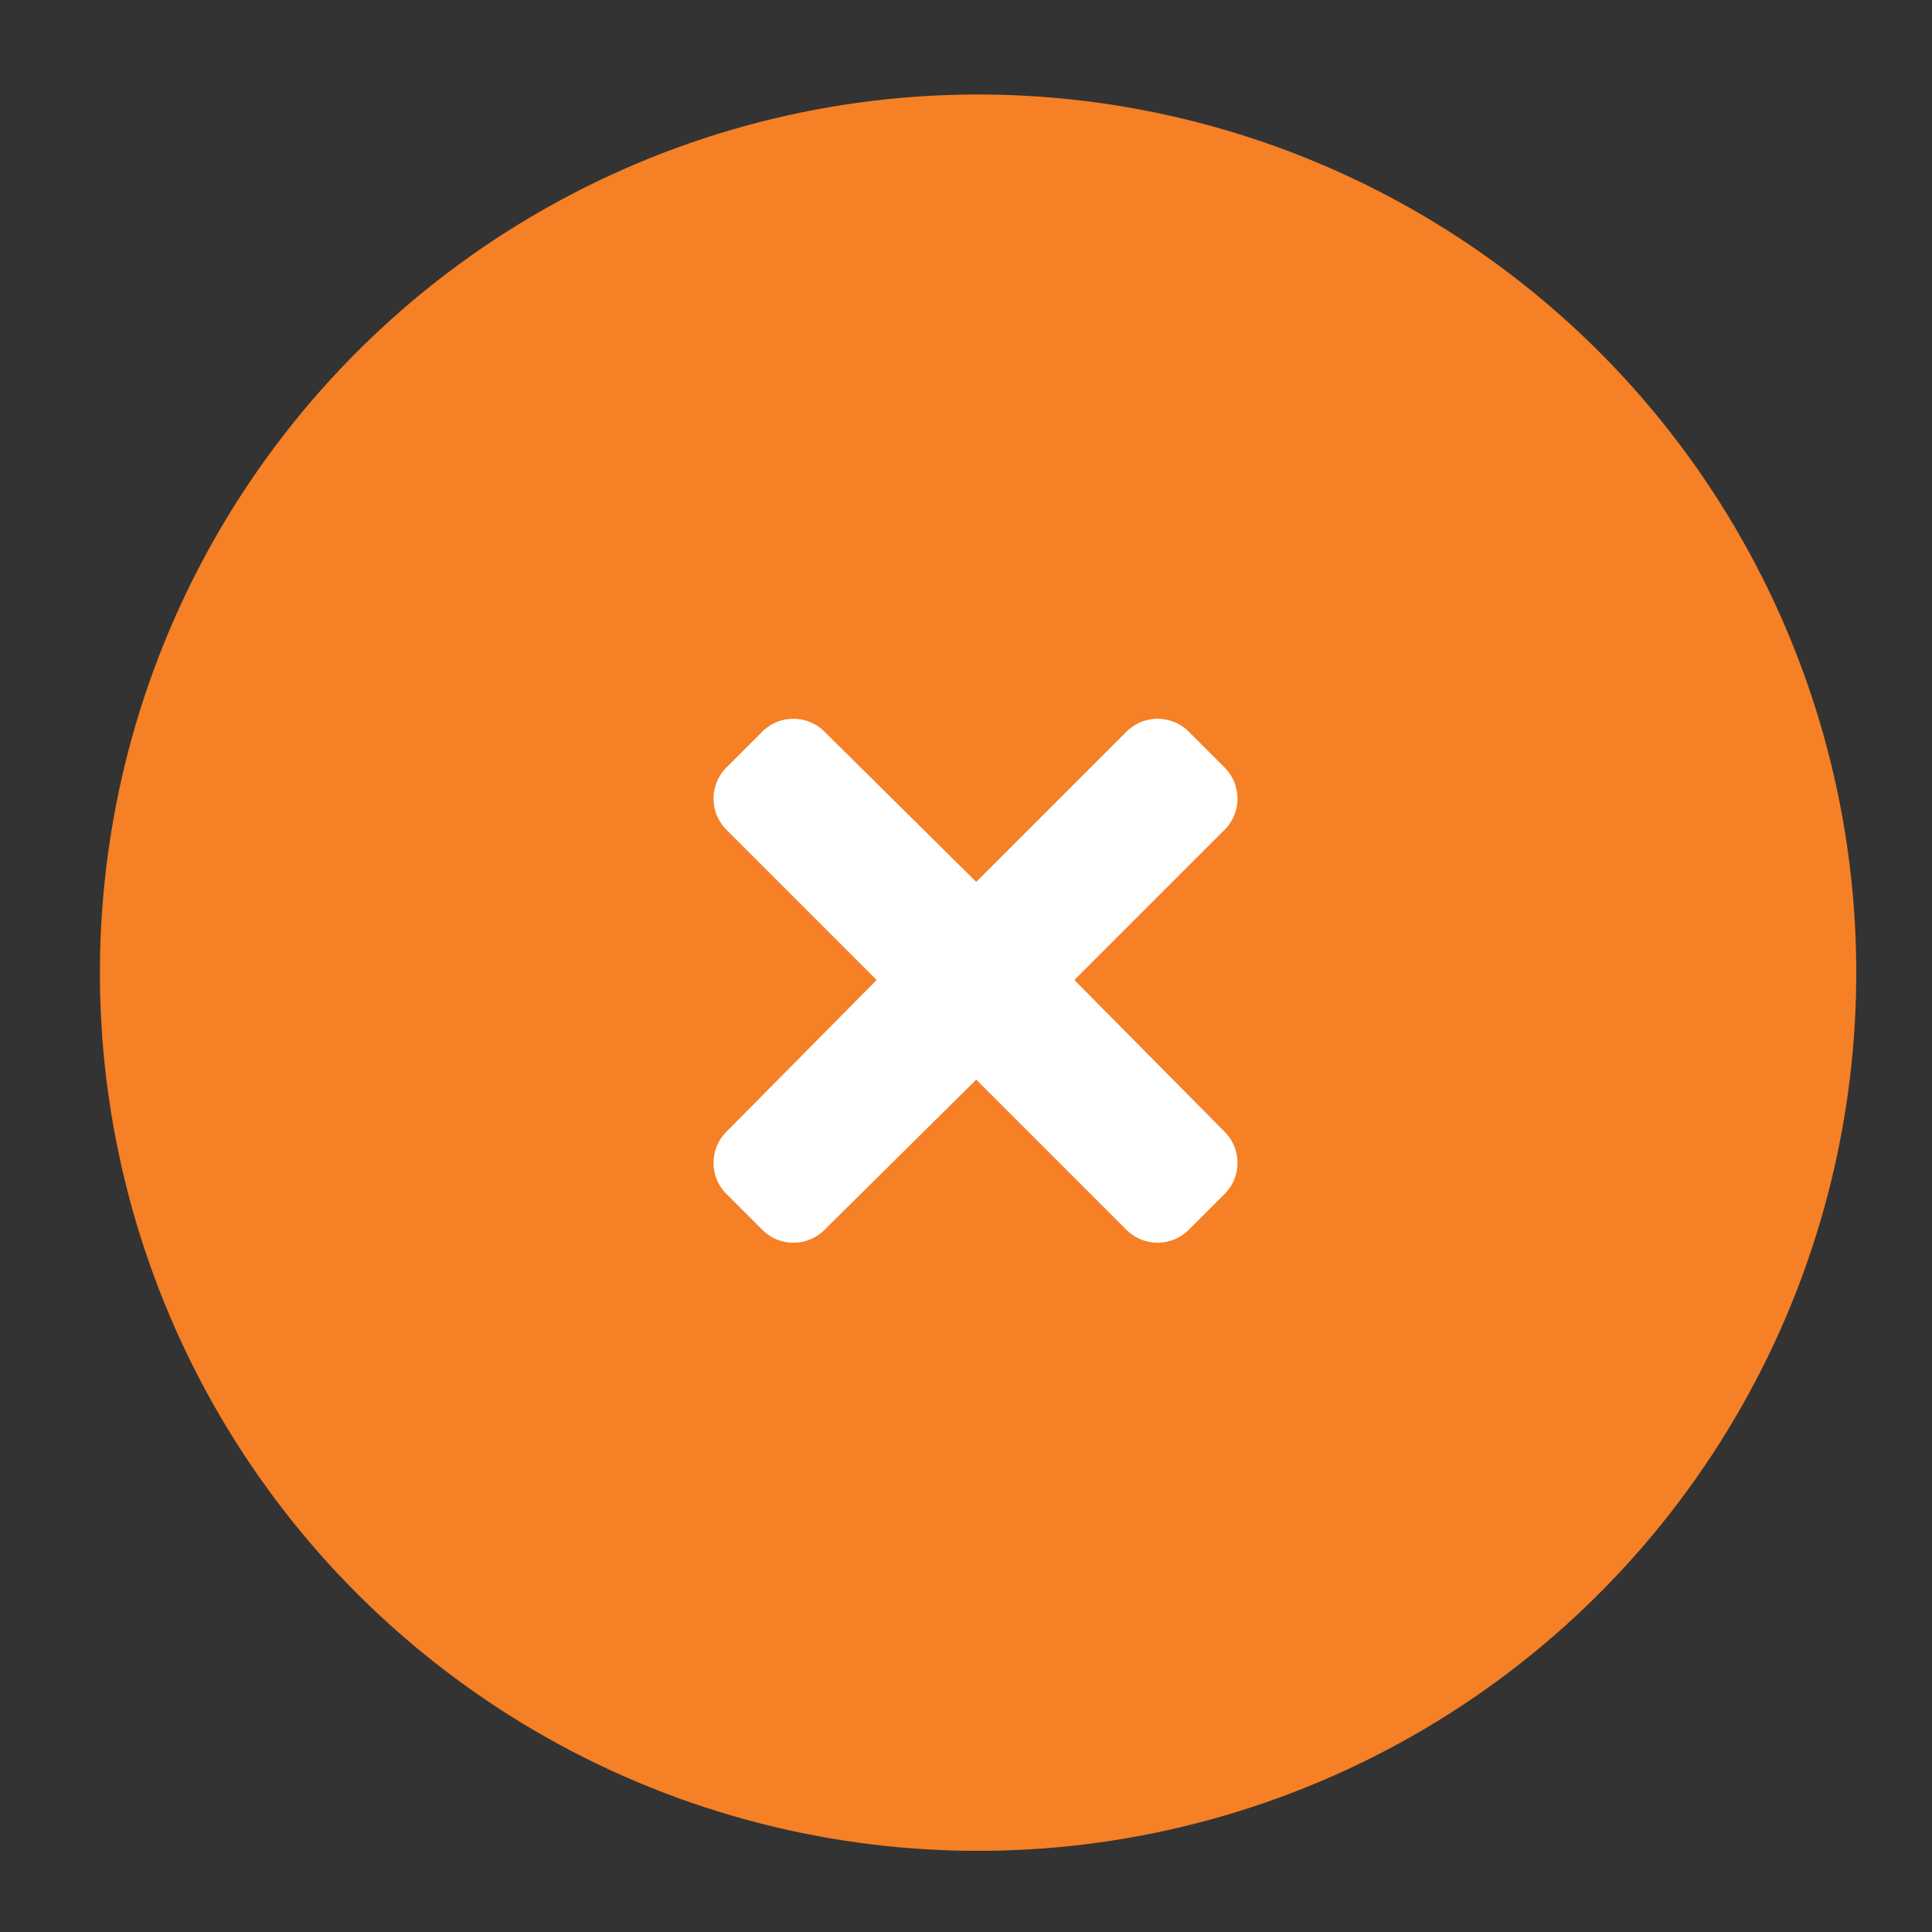
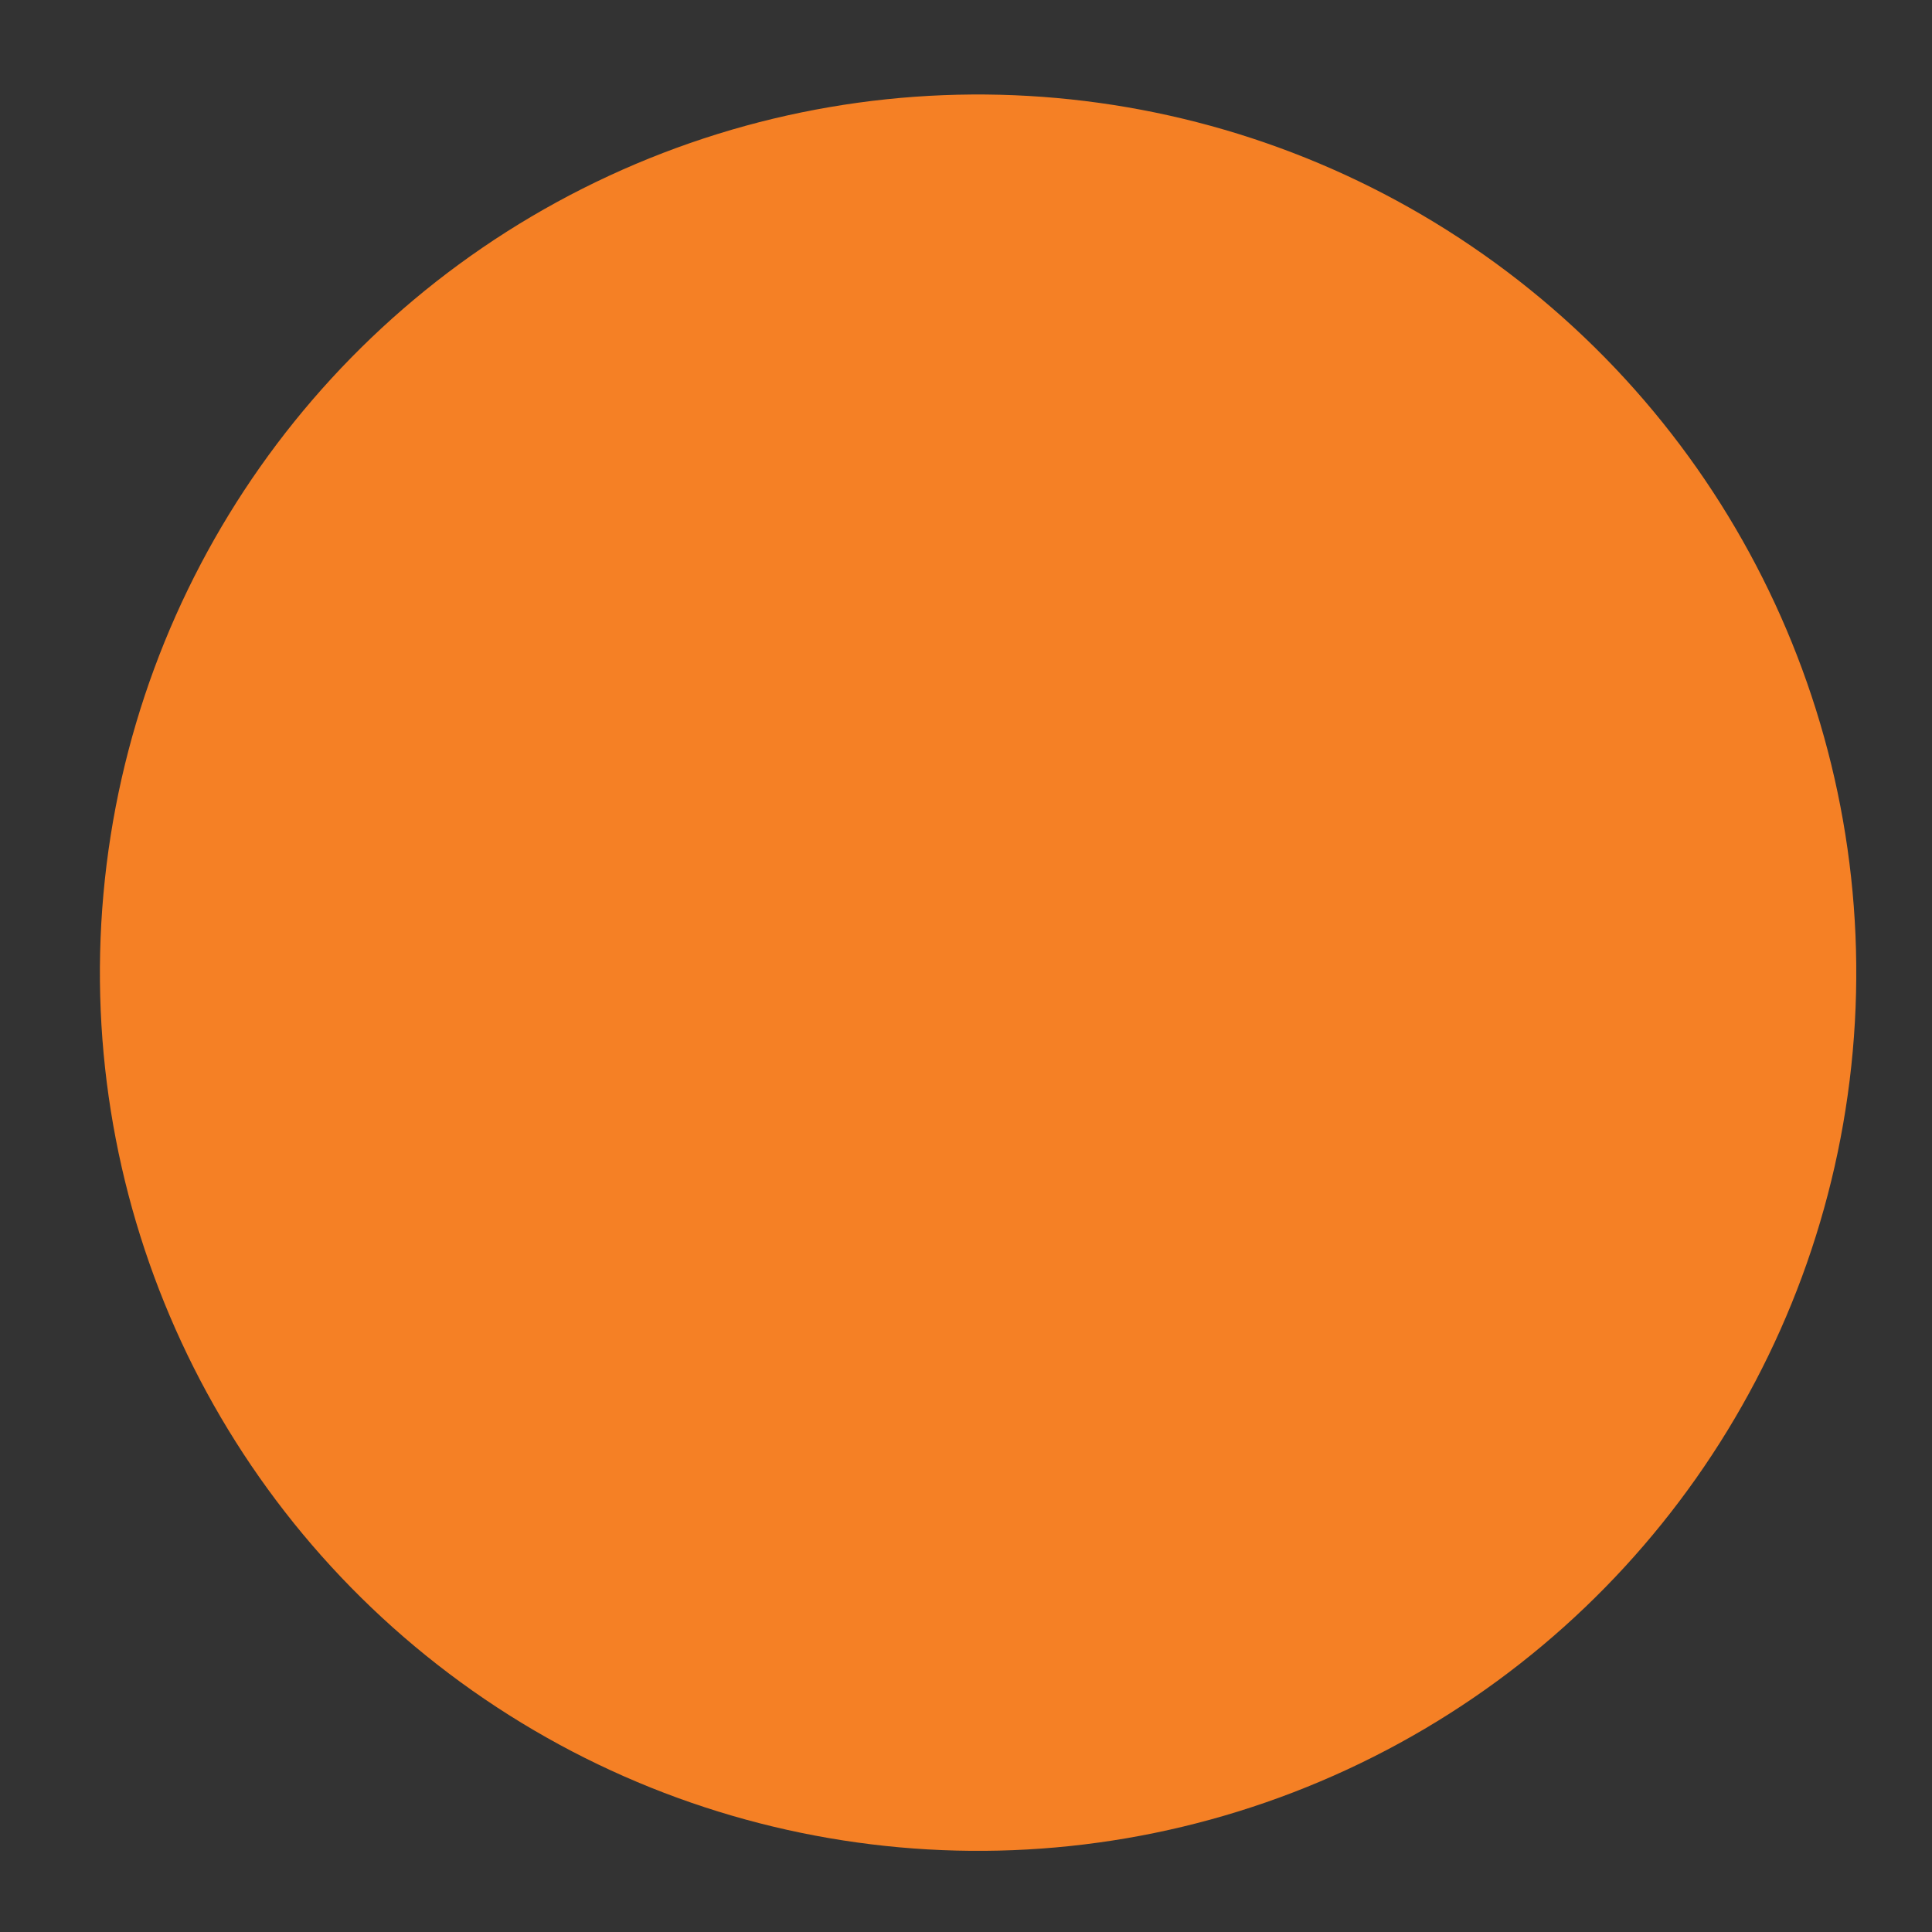
<svg xmlns="http://www.w3.org/2000/svg" width="66" height="66" viewBox="0 0 66 66" fill="none">
  <rect x="0" y="0" width="66" height="66" fill="#333333" stroke="none" />
  <circle cx="33.413" cy="33.228" r="30" transform="rotate(5.143 33.413 33.228)" fill="#F58025" />
-   <path d="M36.702 33.478L41.78 28.4C42.44 27.791 42.44 26.775 41.78 26.166L40.663 25.049C40.053 24.388 39.038 24.388 38.428 25.049L33.35 30.127L28.221 25.049C27.612 24.388 26.596 24.388 25.987 25.049L24.87 26.166C24.209 26.775 24.209 27.791 24.87 28.4L29.948 33.478L24.87 38.607C24.209 39.217 24.209 40.232 24.87 40.842L25.987 41.959C26.596 42.619 27.612 42.619 28.221 41.959L33.35 36.881L38.428 41.959C39.038 42.619 40.053 42.619 40.663 41.959L41.78 40.842C42.44 40.232 42.44 39.217 41.78 38.607L36.702 33.478Z" fill="white" />
</svg>